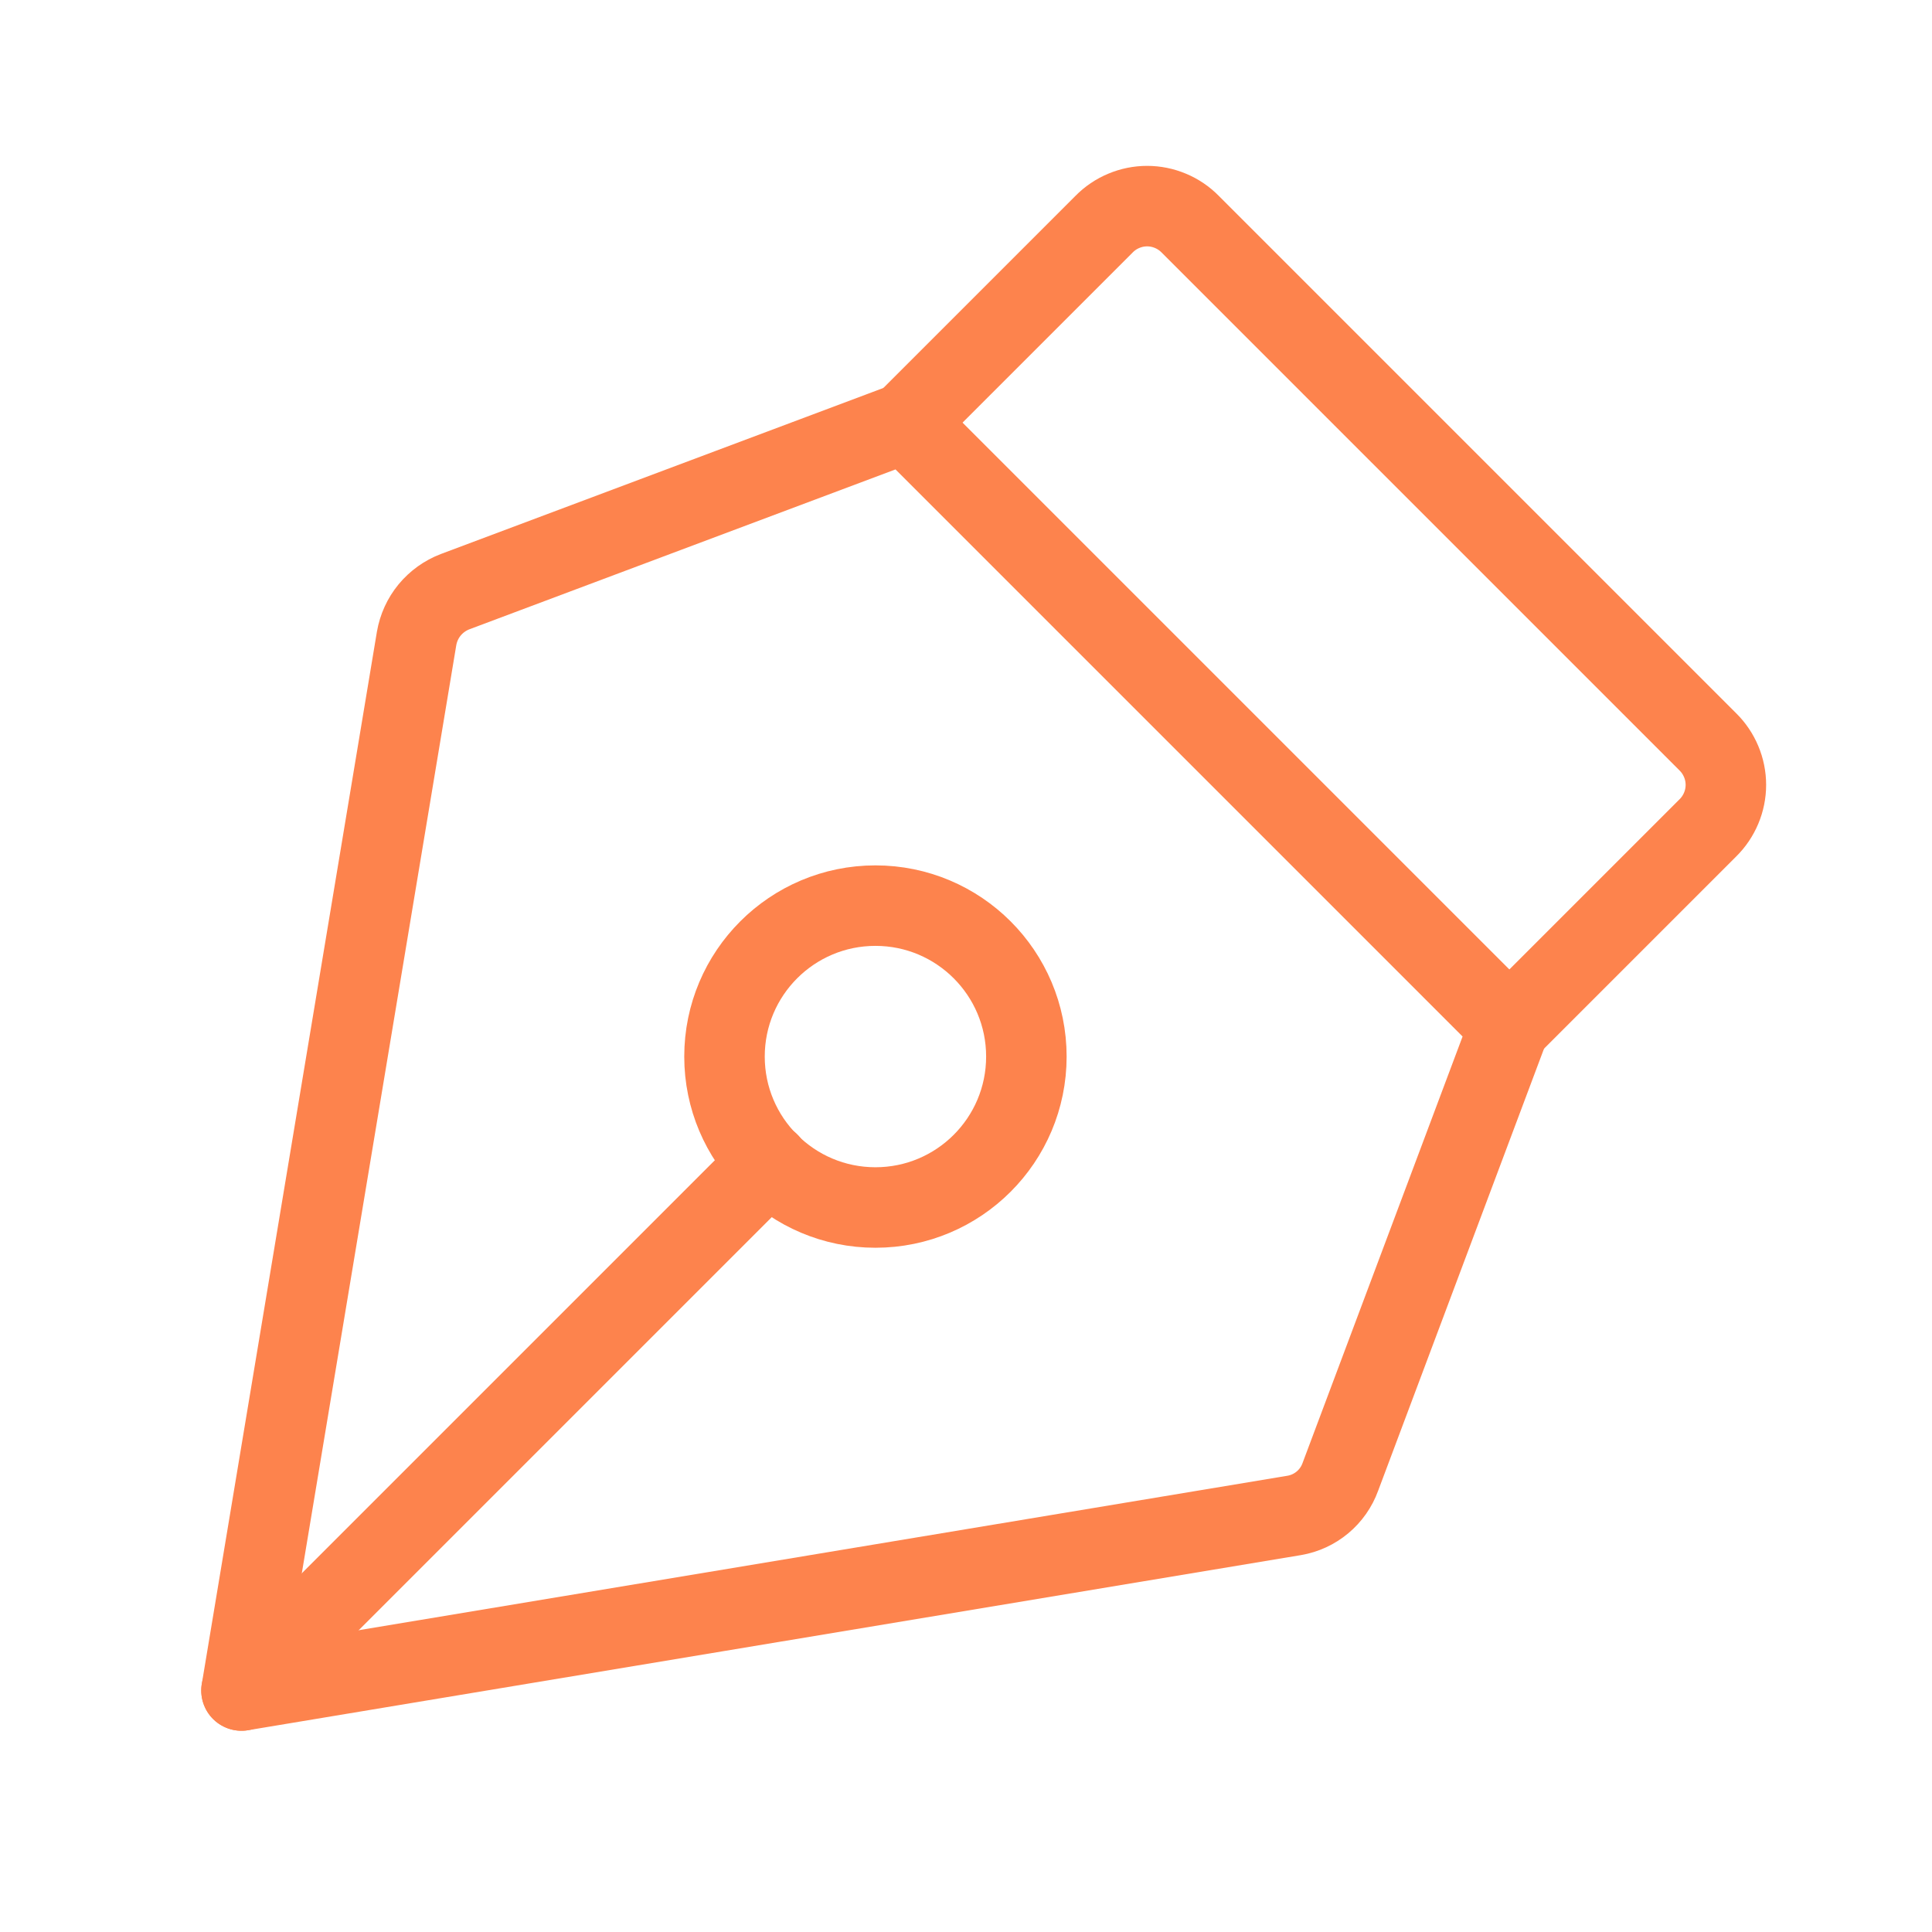
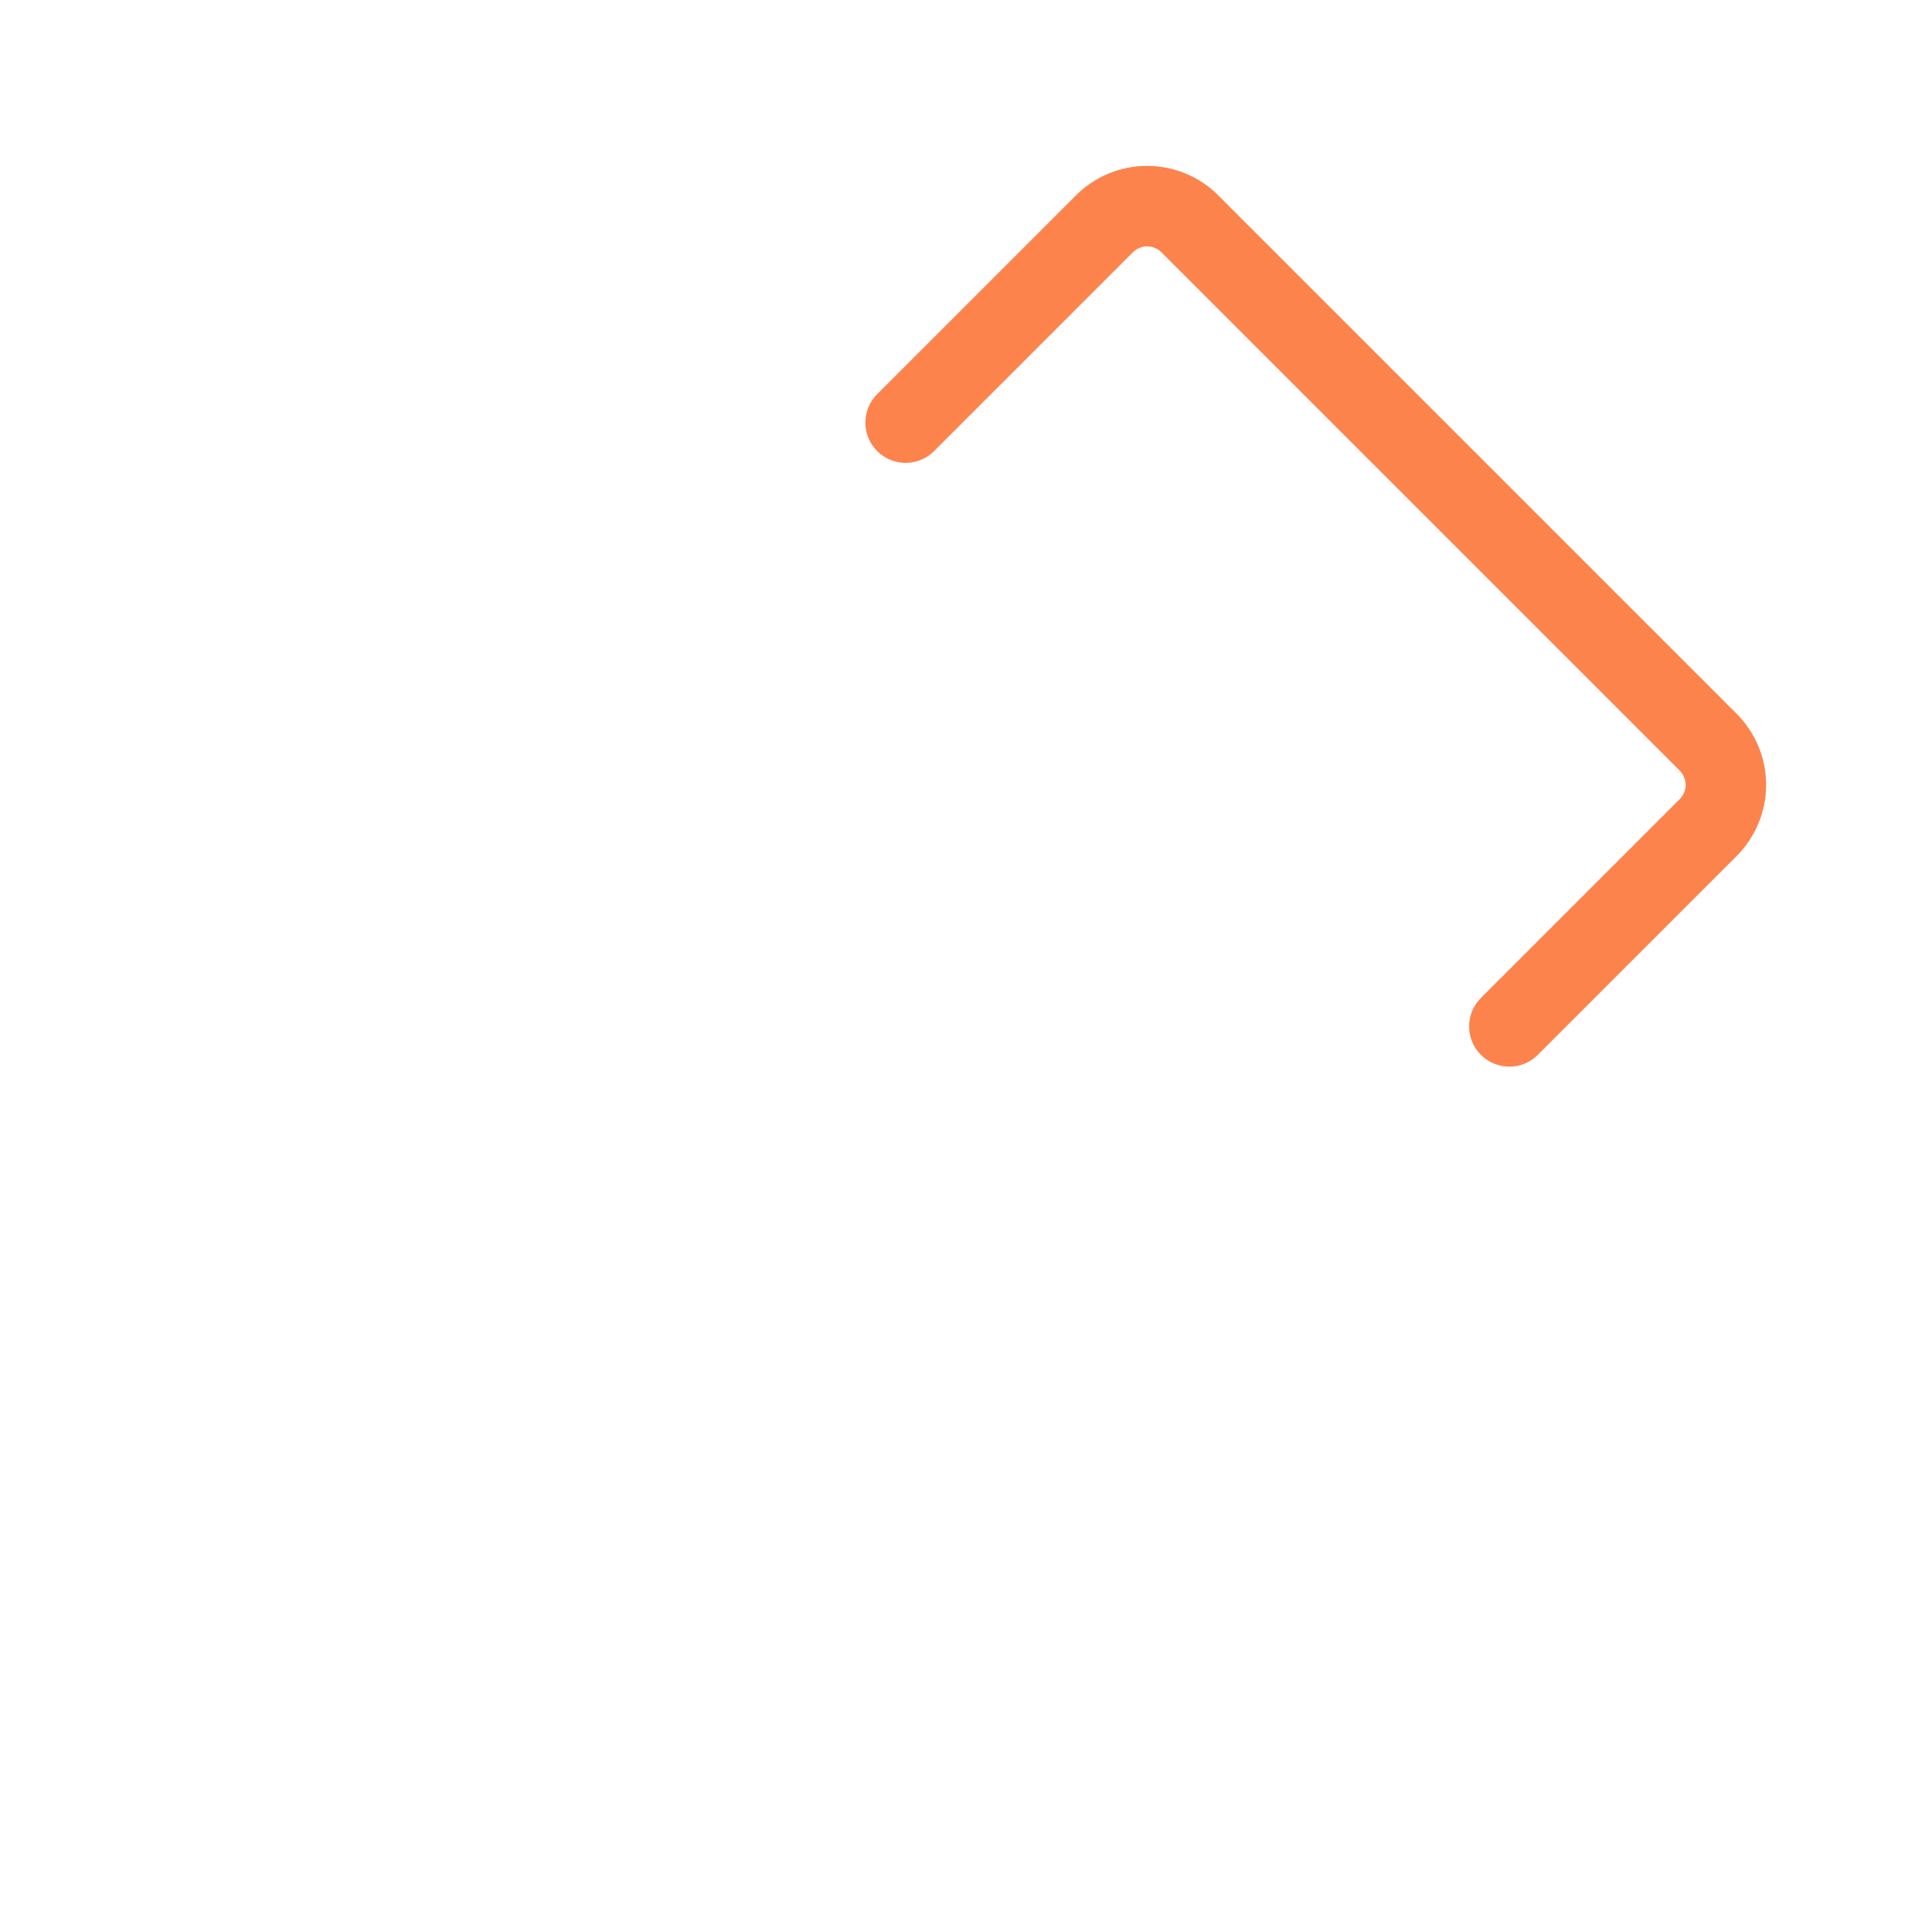
<svg xmlns="http://www.w3.org/2000/svg" width="48" height="48" viewBox="0 0 48 48" fill="none">
-   <path d="M21.75 30C23.821 30 25.5 28.321 25.5 26.25C25.5 24.179 23.821 22.5 21.75 22.5C19.679 22.5 18 24.179 18 26.25C18 28.321 19.679 30 21.75 30Z" stroke="#FD834D" stroke-width="2" stroke-linecap="round" stroke-linejoin="round" />
-   <path d="M6 42L19.106 28.894" stroke="#FD834D" stroke-width="2" stroke-linecap="round" stroke-linejoin="round" />
-   <path d="M6 42L32.156 37.65C32.414 37.606 32.656 37.494 32.857 37.326C33.058 37.158 33.211 36.94 33.3 36.694L37.5 25.5L22.5 10.5L11.306 14.7C11.06 14.794 10.842 14.951 10.674 15.154C10.506 15.358 10.395 15.602 10.35 15.863L6 42Z" stroke="#FD834D" stroke-width="2" stroke-linecap="round" stroke-linejoin="round" />
  <path d="M37.5 25.5L42.431 20.569C42.573 20.429 42.685 20.263 42.762 20.079C42.839 19.896 42.879 19.699 42.879 19.5C42.879 19.301 42.839 19.104 42.762 18.921C42.685 18.737 42.573 18.571 42.431 18.431L29.569 5.569C29.429 5.427 29.263 5.314 29.079 5.238C28.896 5.161 28.699 5.121 28.5 5.121C28.301 5.121 28.104 5.161 27.921 5.238C27.737 5.314 27.571 5.427 27.431 5.569L22.5 10.5" stroke="#FD834D" stroke-width="2" stroke-linecap="round" stroke-linejoin="round" />
</svg>